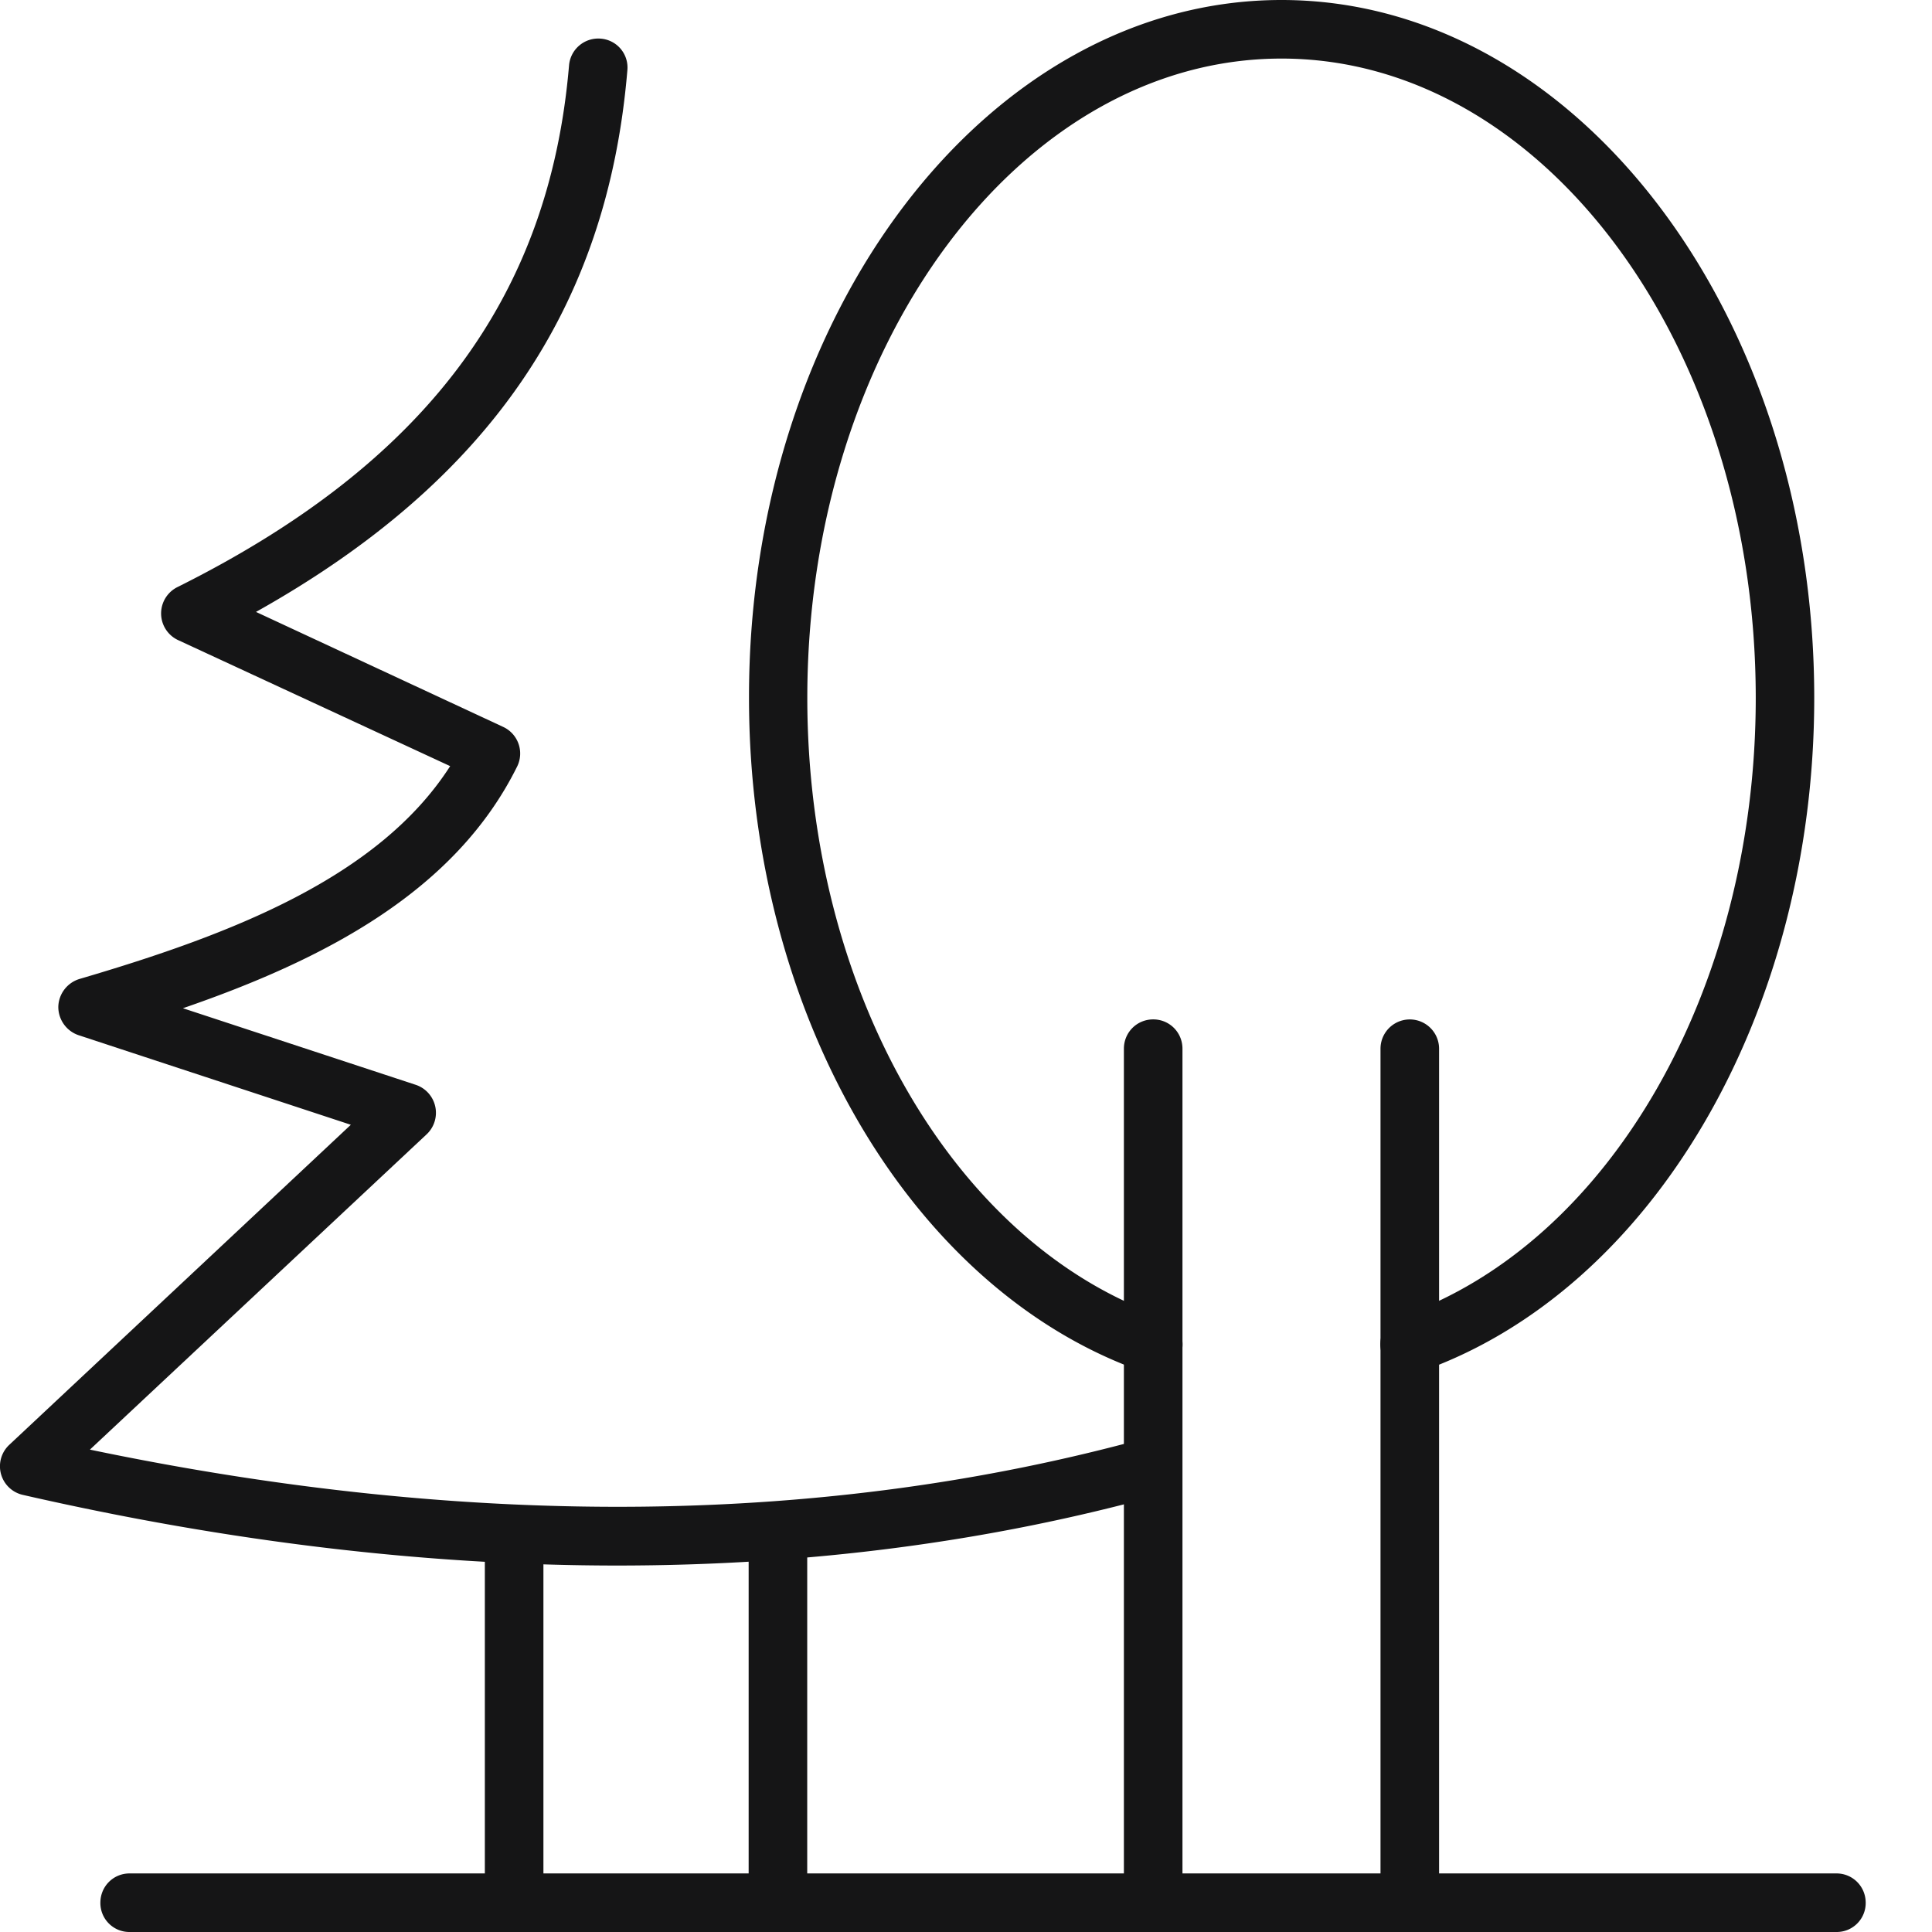
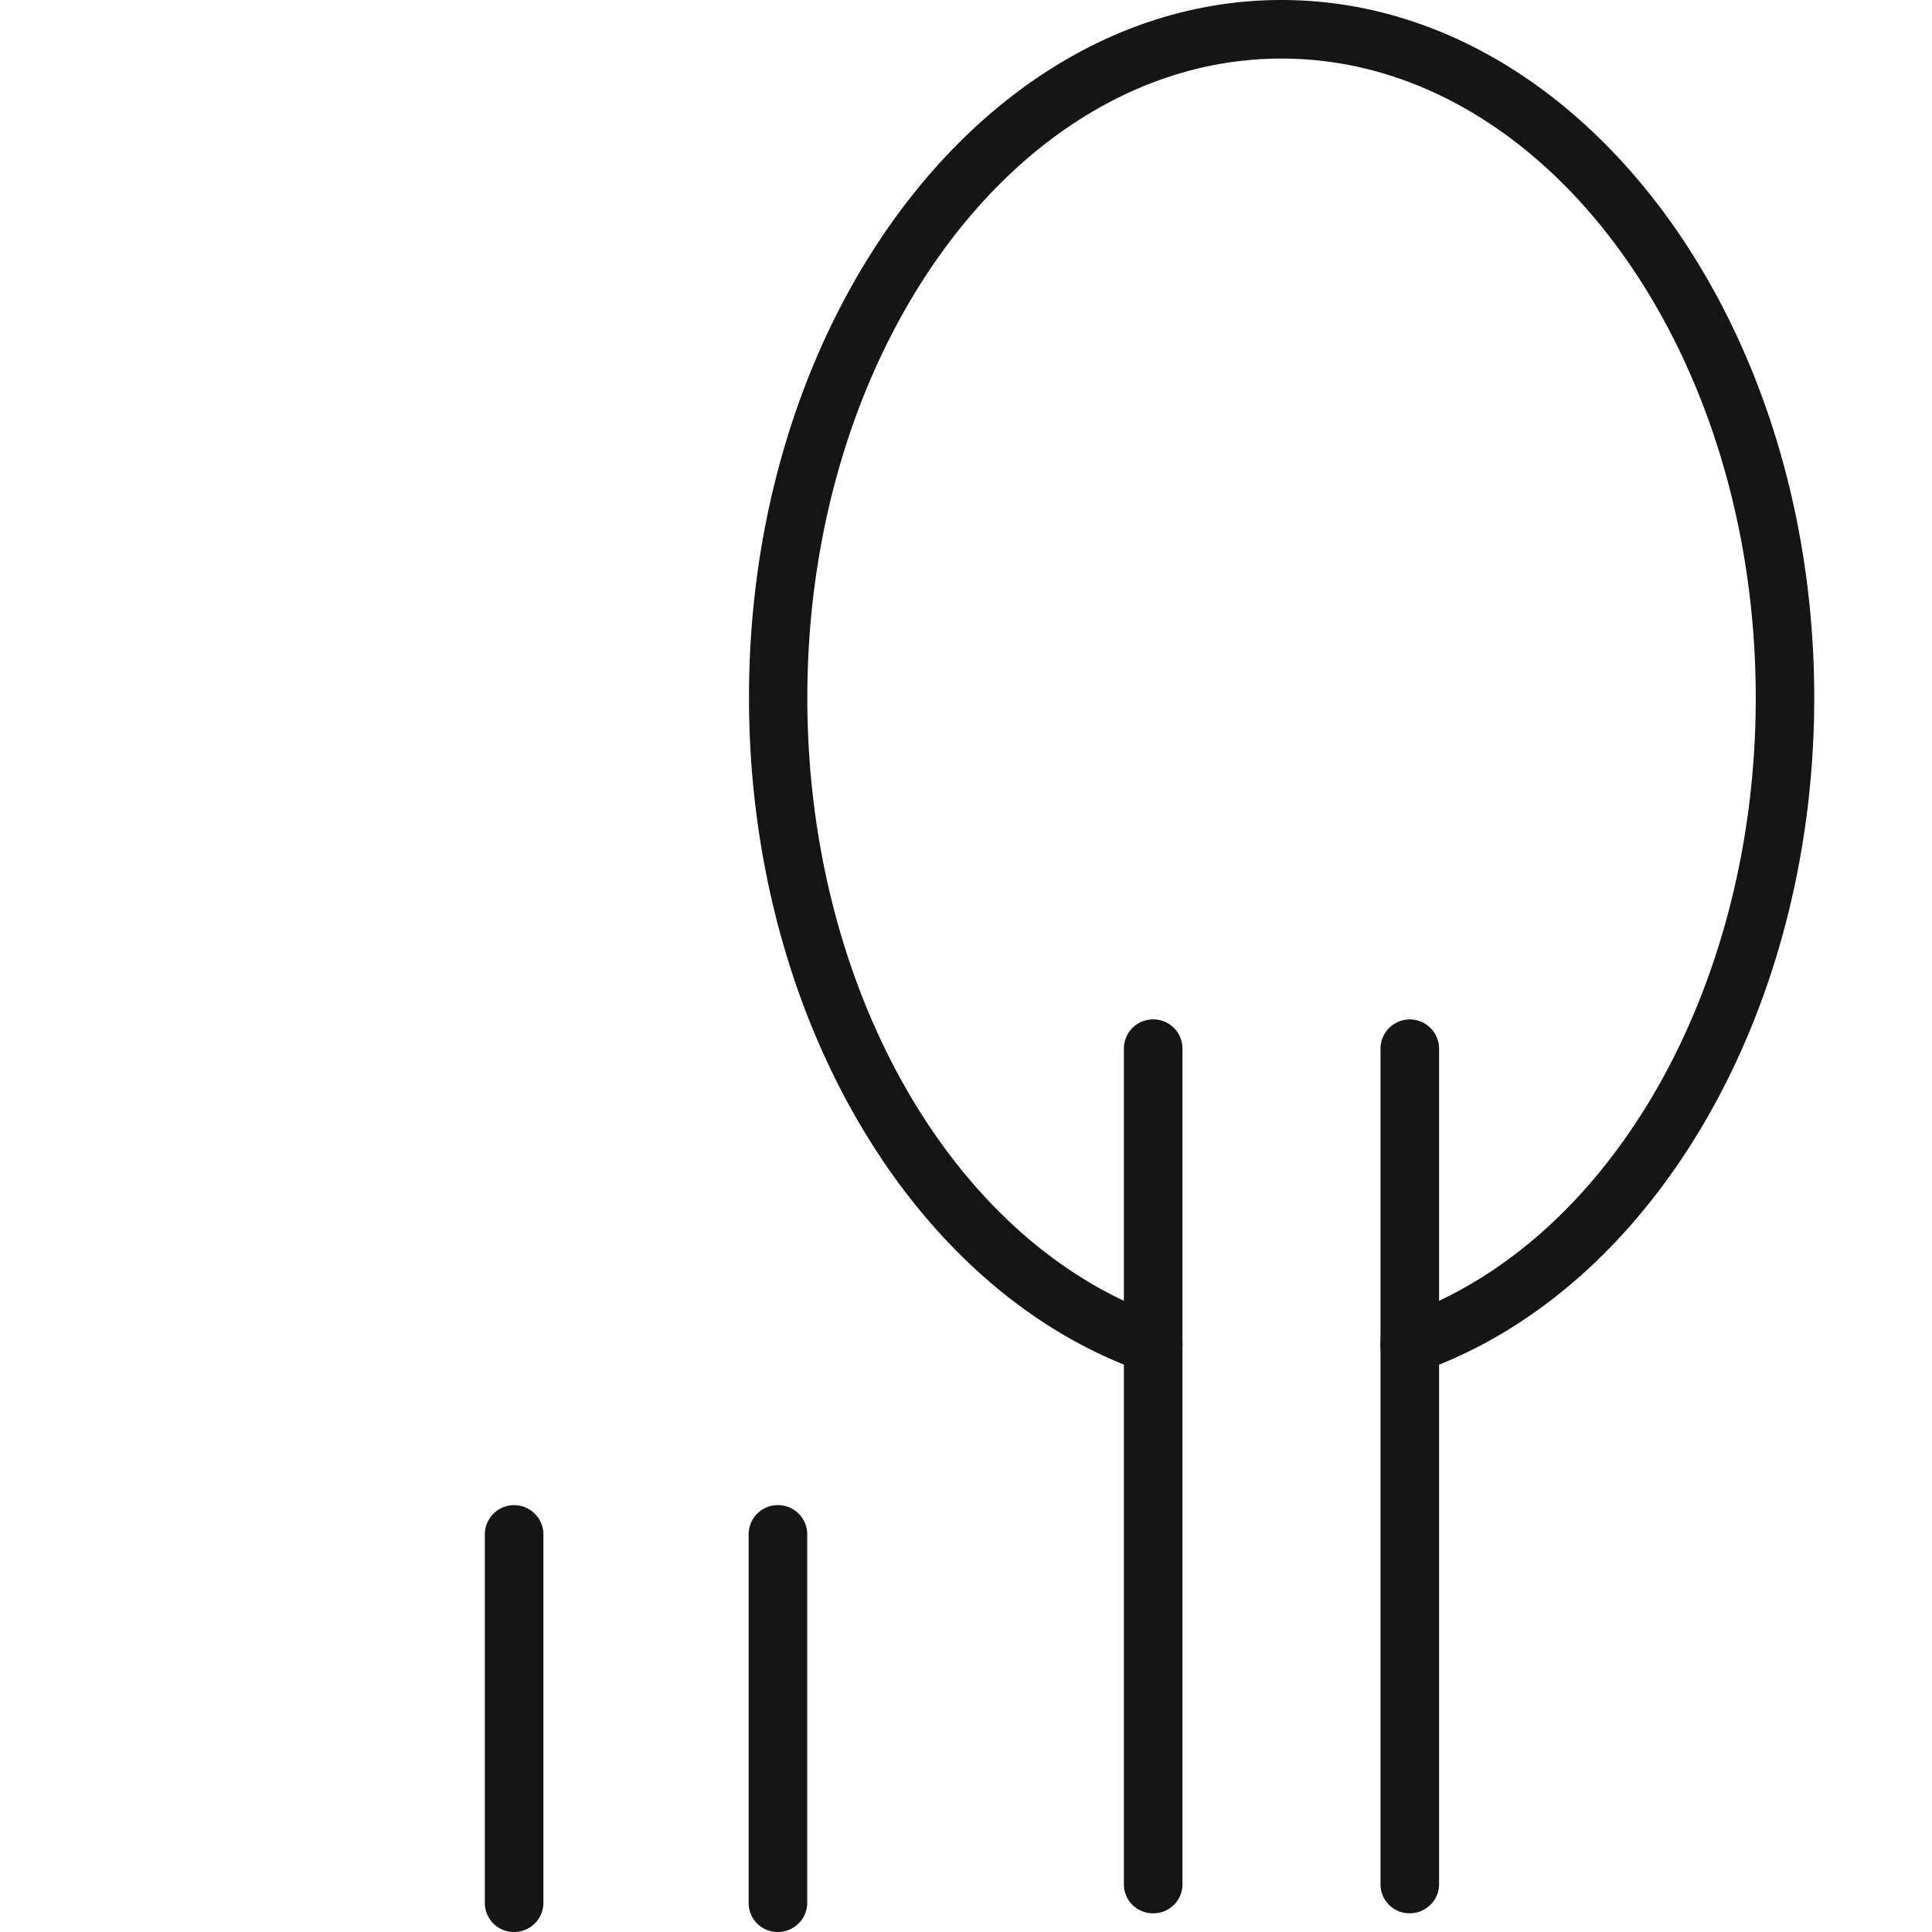
<svg xmlns="http://www.w3.org/2000/svg" width="22" height="22" viewBox="0 0 22 22">
  <g fill="#151516">
    <path d="M16.054 15.64a.34.34 0 01-.317-.223.33.33 0 01.207-.423c2.382-.828 4.049-3.726 4.049-7.046 0-4.015-2.424-7.281-5.4-7.281s-5.4 3.266-5.4 7.28c0 3.321 1.663 6.22 4.049 7.047a.334.334 0 01.206.423.334.334 0 01-.423.207c-2.647-.922-4.496-4.077-4.496-7.677C8.525 3.565 11.248 0 14.592 0c3.345 0 6.067 3.565 6.067 7.947 0 3.6-1.849 6.755-4.496 7.677a.3.3 0 01-.11.017" />
    <path d="M13.132 21.787a.33.33 0 01-.334-.334v-9.511c0-.186.148-.334.334-.334.185 0 .333.148.333.334v9.515a.33.33 0 01-.333.33m2.921 0a.33.33 0 01-.333-.334v-9.511a.333.333 0 11.667 0v9.515c0 .182-.151.33-.334.33" />
-     <path d="M20.91 22H1.476a.33.33 0 01-.333-.333c0-.186.147-.334.333-.334h19.436c.185 0 .333.148.333.334a.33.33 0 01-.333.333M7.03 17.827c-2.162 0-4.424-.268-6.772-.805a.334.334 0 01-.155-.567l3.892-3.647-3.1-1.02a.34.34 0 01-.231-.324.34.34 0 01.24-.316c1.72-.505 3.407-1.152 4.222-2.424l-3.1-1.436a.335.335 0 01-.007-.602C4.84 5.28 6.256 3.393 6.48.742A.334.334 0 016.841.44a.33.33 0 01.303.36c-.227 2.71-1.578 4.683-4.229 6.168l2.816 1.31a.334.334 0 01.158.45c-.701 1.416-2.18 2.193-3.806 2.753l2.654.873a.336.336 0 01.124.56l-3.837 3.593c4.356.91 8.395.866 12.018-.13a.333.333 0 01.175.642c-1.949.54-4.018.808-6.187.808" />
    <path d="M5.854 22a.33.33 0 01-.333-.334v-4.193a.333.333 0 11.667 0v4.194a.334.334 0 01-.334.333m3.005 0a.33.33 0 01-.334-.334v-4.193c0-.186.148-.334.334-.334.185 0 .333.148.333.334v4.194a.334.334 0 01-.333.333" />
  </g>
</svg>